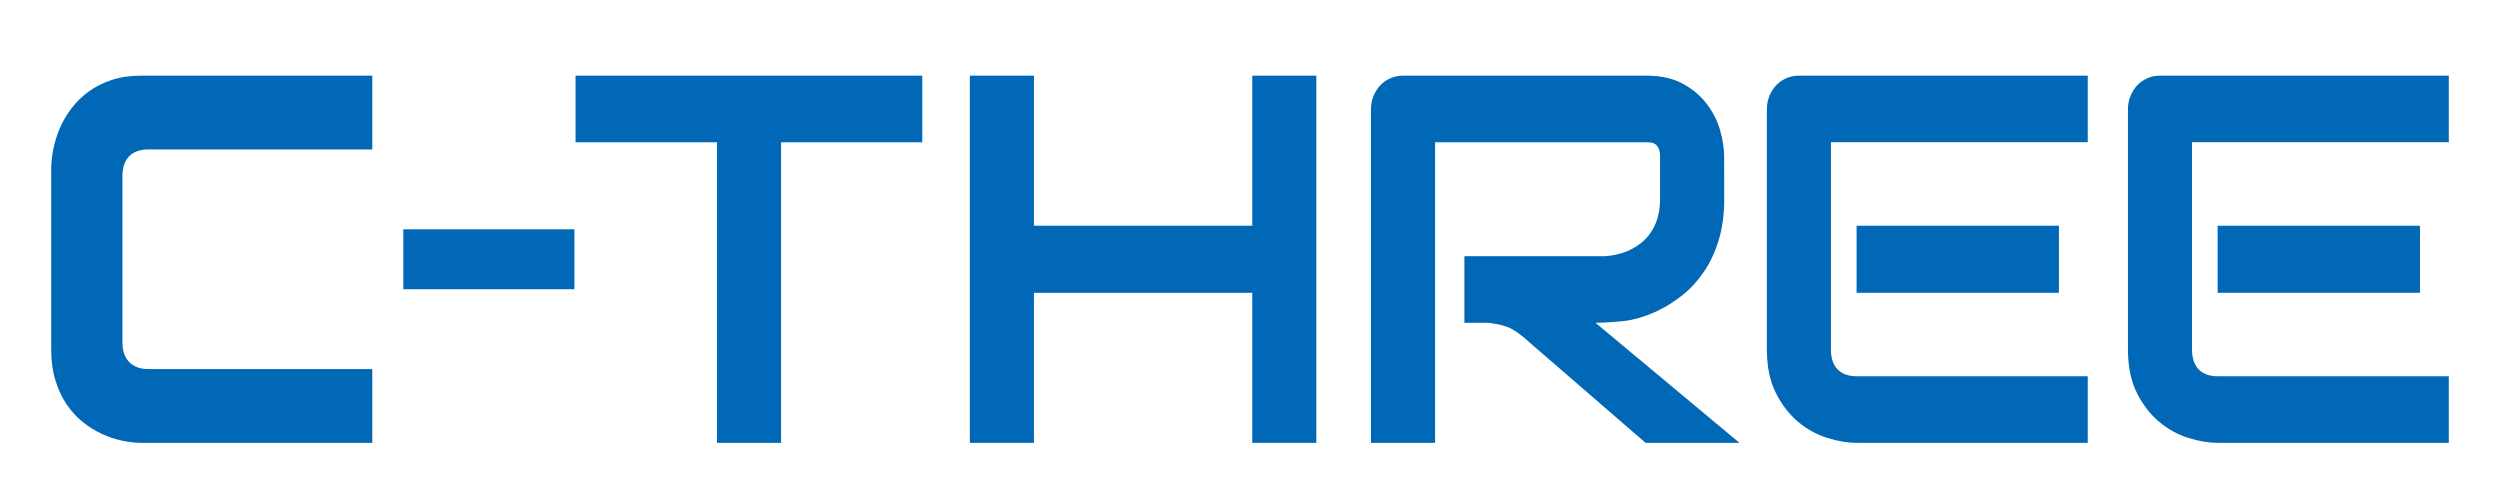
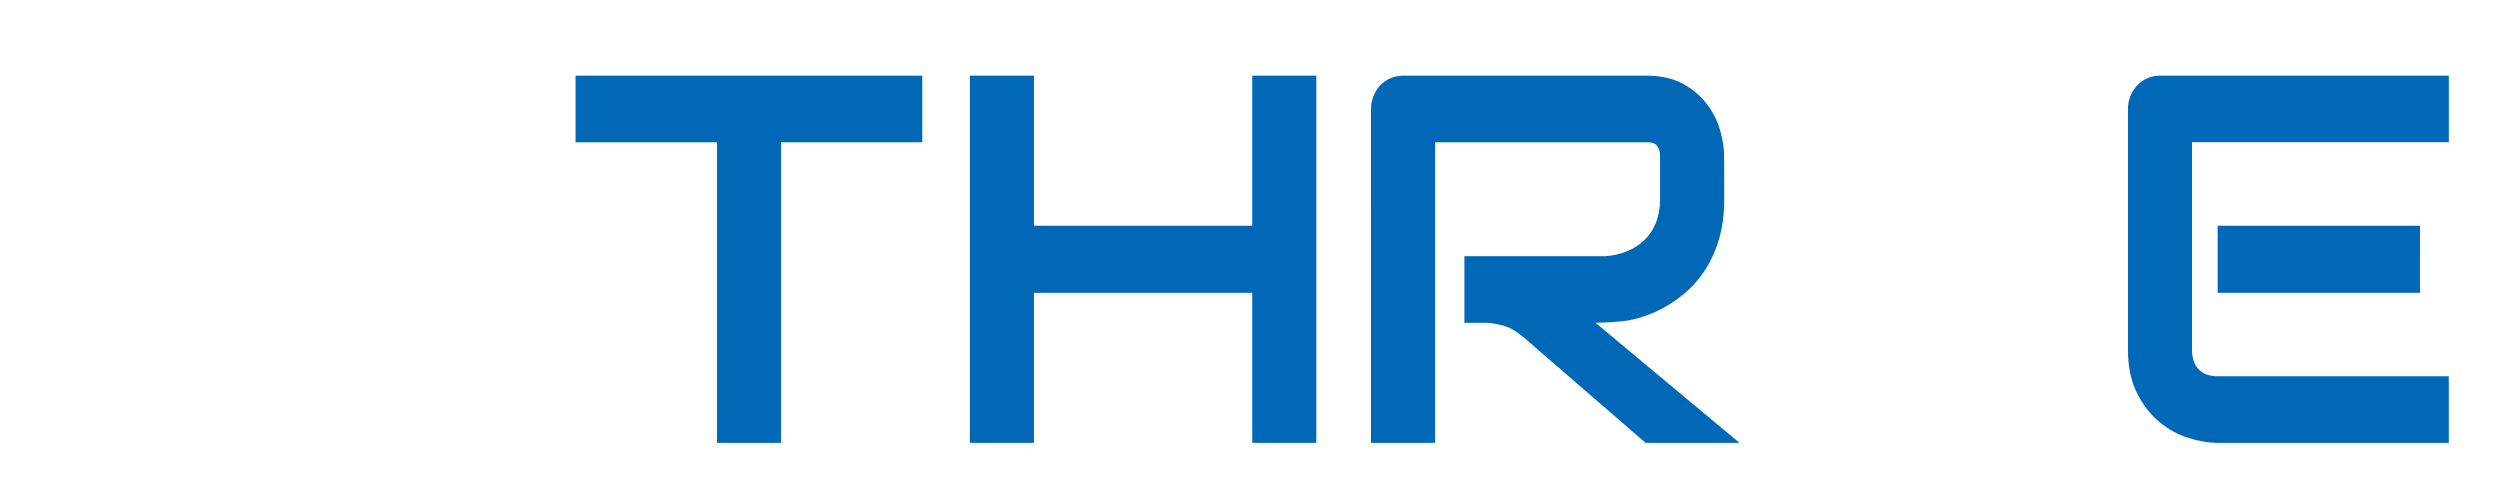
<svg xmlns="http://www.w3.org/2000/svg" version="1.1" id="レイヤー_1" x="0px" y="0px" width="202.5px" height="40.5px" viewBox="0 0 202.5 40.5" enable-background="new 0 0 202.5 40.5" xml:space="preserve">
  <g>
-     <path fill="#0068B6" d="M30.157,35.871H11.433c-0.479,0-0.996-0.059-1.547-0.176c-0.552-0.117-1.098-0.303-1.638-0.551   c-0.539-0.25-1.055-0.57-1.546-0.963c-0.493-0.395-0.929-0.871-1.308-1.433c-0.379-0.558-0.683-1.208-0.908-1.949   c-0.227-0.739-0.338-1.571-0.338-2.5V13.698c0-0.498,0.056-1.034,0.168-1.607c0.114-0.573,0.291-1.141,0.529-1.7   c0.239-0.56,0.553-1.095,0.939-1.608c0.385-0.511,0.847-0.965,1.387-1.358C7.71,7.03,8.331,6.716,9.037,6.481   c0.706-0.234,1.503-0.352,2.396-0.352h18.723v5.977H12.011c-0.679,0-1.198,0.187-1.557,0.56c-0.36,0.372-0.539,0.927-0.539,1.659   v13.393c0,0.692,0.182,1.228,0.548,1.606c0.366,0.381,0.882,0.57,1.547,0.57h18.146v5.977H30.157z" />
-     <path fill="#0068B6" d="M46.526,23.428H32.67v-4.854h13.856V23.428z" />
    <path fill="#0068B6" d="M74.704,11.521H63.266v24.35h-5.189v-24.35H46.619V6.129h28.085V11.521z" />
    <path fill="#0068B6" d="M83.748,18.283h17.685V6.129h5.189v29.742h-5.189V23.718H83.748v12.153h-5.191V6.129h5.191V18.283z" />
    <path fill="#0068B6" d="M139.662,16.126c0,1.229-0.146,2.33-0.439,3.296c-0.293,0.969-0.688,1.823-1.188,2.563   c-0.499,0.74-1.075,1.373-1.729,1.897c-0.652,0.525-1.334,0.958-2.045,1.298c-0.713,0.34-1.433,0.584-2.156,0.735   c-0.726,0.151-2.233,0.228-2.873,0.228l11.666,9.729h-7.603l-9.421-8.15c0,0-0.9-0.85-1.604-1.166   c-0.701-0.315-1.721-0.408-1.721-0.408h-1.933v-5.394h11.437c0.655-0.055,1.25-0.196,1.788-0.425   c0.539-0.229,1.005-0.537,1.398-0.924c0.391-0.387,0.694-0.854,0.907-1.4c0.213-0.546,0.318-1.172,0.318-1.876v-3.402   c0-0.304-0.035-0.536-0.109-0.695c-0.071-0.159-0.166-0.277-0.277-0.354c-0.114-0.077-0.232-0.121-0.359-0.135   c-0.125-0.014-0.242-0.021-0.349-0.021h-17.129v24.352h-5.191V8.846c0-0.374,0.066-0.727,0.201-1.058   c0.131-0.332,0.315-0.624,0.548-0.872c0.23-0.249,0.51-0.442,0.828-0.581c0.321-0.139,0.665-0.207,1.039-0.207h19.704   c1.155,0,2.133,0.218,2.933,0.653c0.801,0.435,1.447,0.982,1.946,1.638c0.5,0.658,0.858,1.365,1.078,2.125   c0.219,0.76,0.328,1.474,0.328,2.136L139.662,16.126L139.662,16.126z" />
-     <path fill="#0068B6" d="M169.107,35.871h-18.725c-0.718,0-1.505-0.13-2.355-0.395c-0.854-0.263-1.641-0.693-2.366-1.297   c-0.724-0.602-1.331-1.383-1.815-2.345c-0.486-0.962-0.729-2.142-0.729-3.537V8.846c0-0.374,0.066-0.727,0.199-1.058   c0.134-0.332,0.317-0.624,0.549-0.872c0.232-0.249,0.512-0.442,0.828-0.581c0.32-0.139,0.668-0.207,1.039-0.207h23.377v5.392   h-20.805V28.3c0,0.705,0.182,1.245,0.539,1.617c0.36,0.374,0.887,0.562,1.579,0.562h18.685V35.871L169.107,35.871z M166.773,23.718   h-16.39v-5.435h16.39V23.718L166.773,23.718z" />
    <path fill="#0068B6" d="M198.354,35.871h-18.725c-0.719,0-1.502-0.13-2.355-0.395c-0.852-0.263-1.64-0.693-2.364-1.297   c-0.726-0.602-1.332-1.383-1.818-2.345c-0.485-0.962-0.728-2.142-0.728-3.537V8.846c0-0.374,0.066-0.727,0.201-1.058   c0.133-0.332,0.316-0.624,0.547-0.872c0.232-0.249,0.513-0.442,0.83-0.581c0.316-0.139,0.664-0.207,1.037-0.207h23.375v5.392   h-20.801V28.3c0,0.705,0.18,1.245,0.539,1.617c0.359,0.374,0.885,0.562,1.576,0.562h18.684v5.393H198.354L198.354,35.871z    M196.018,23.718h-16.389v-5.435h16.389V23.718z" />
  </g>
</svg>